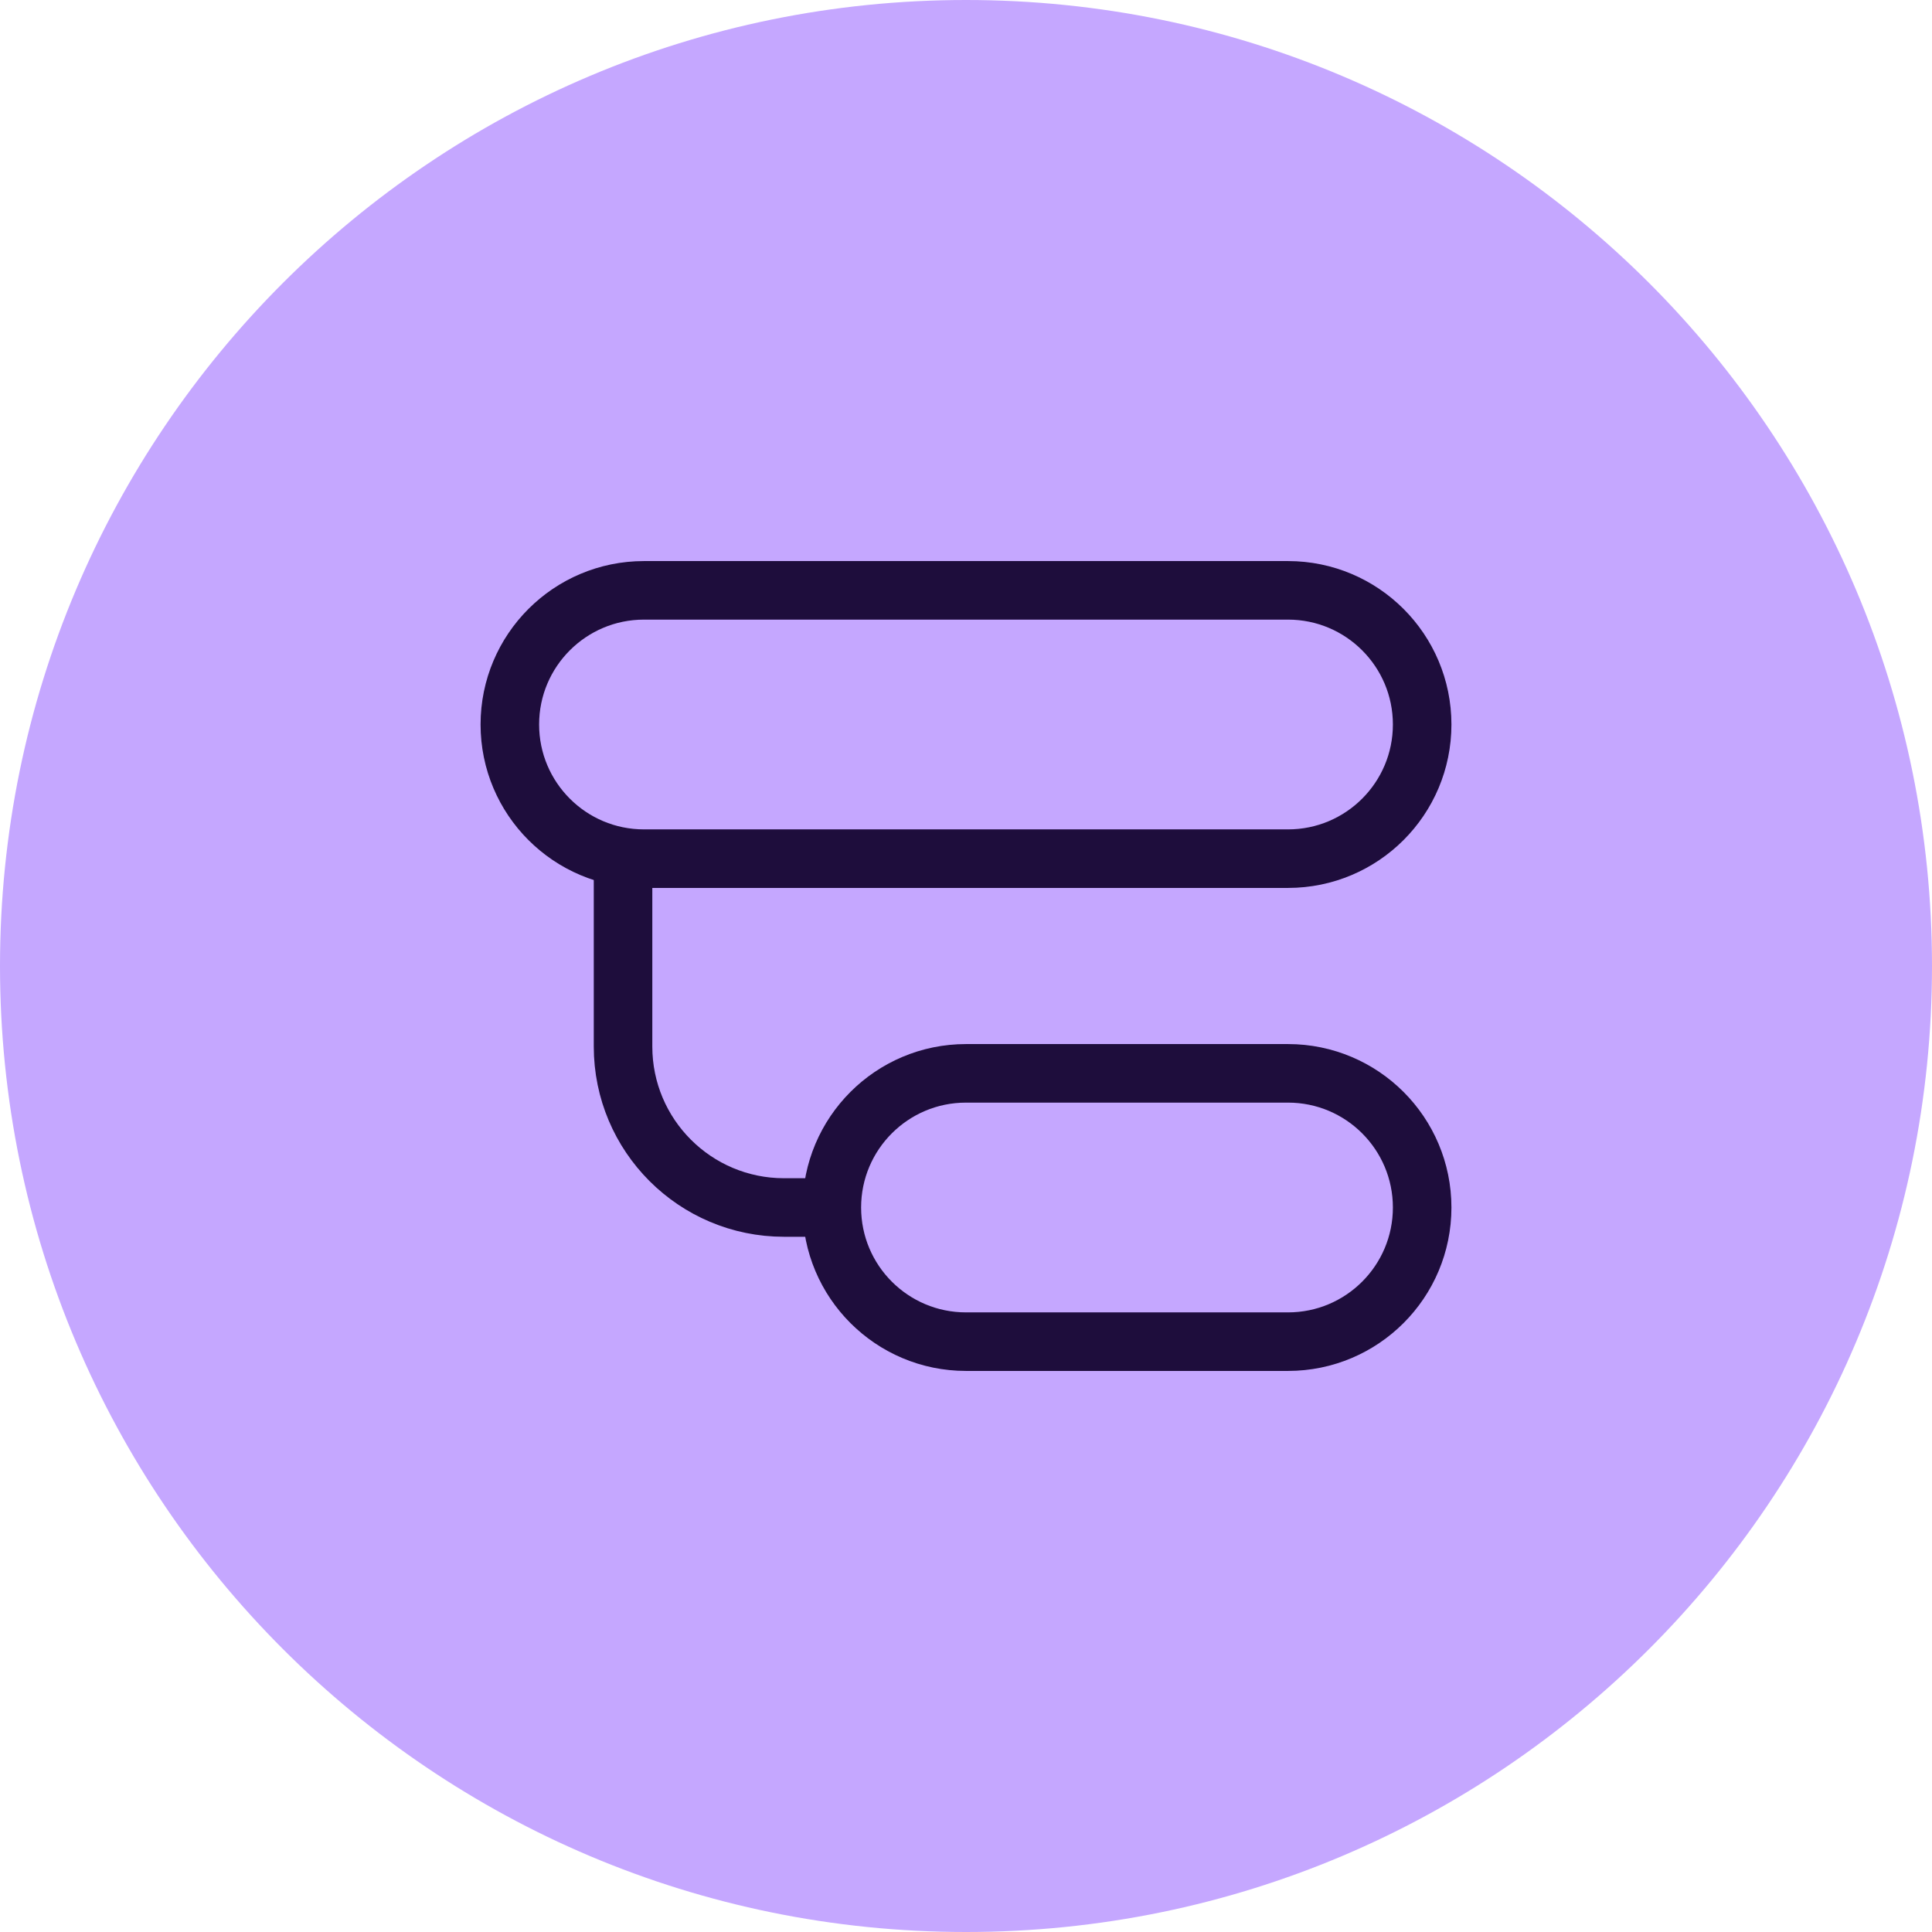
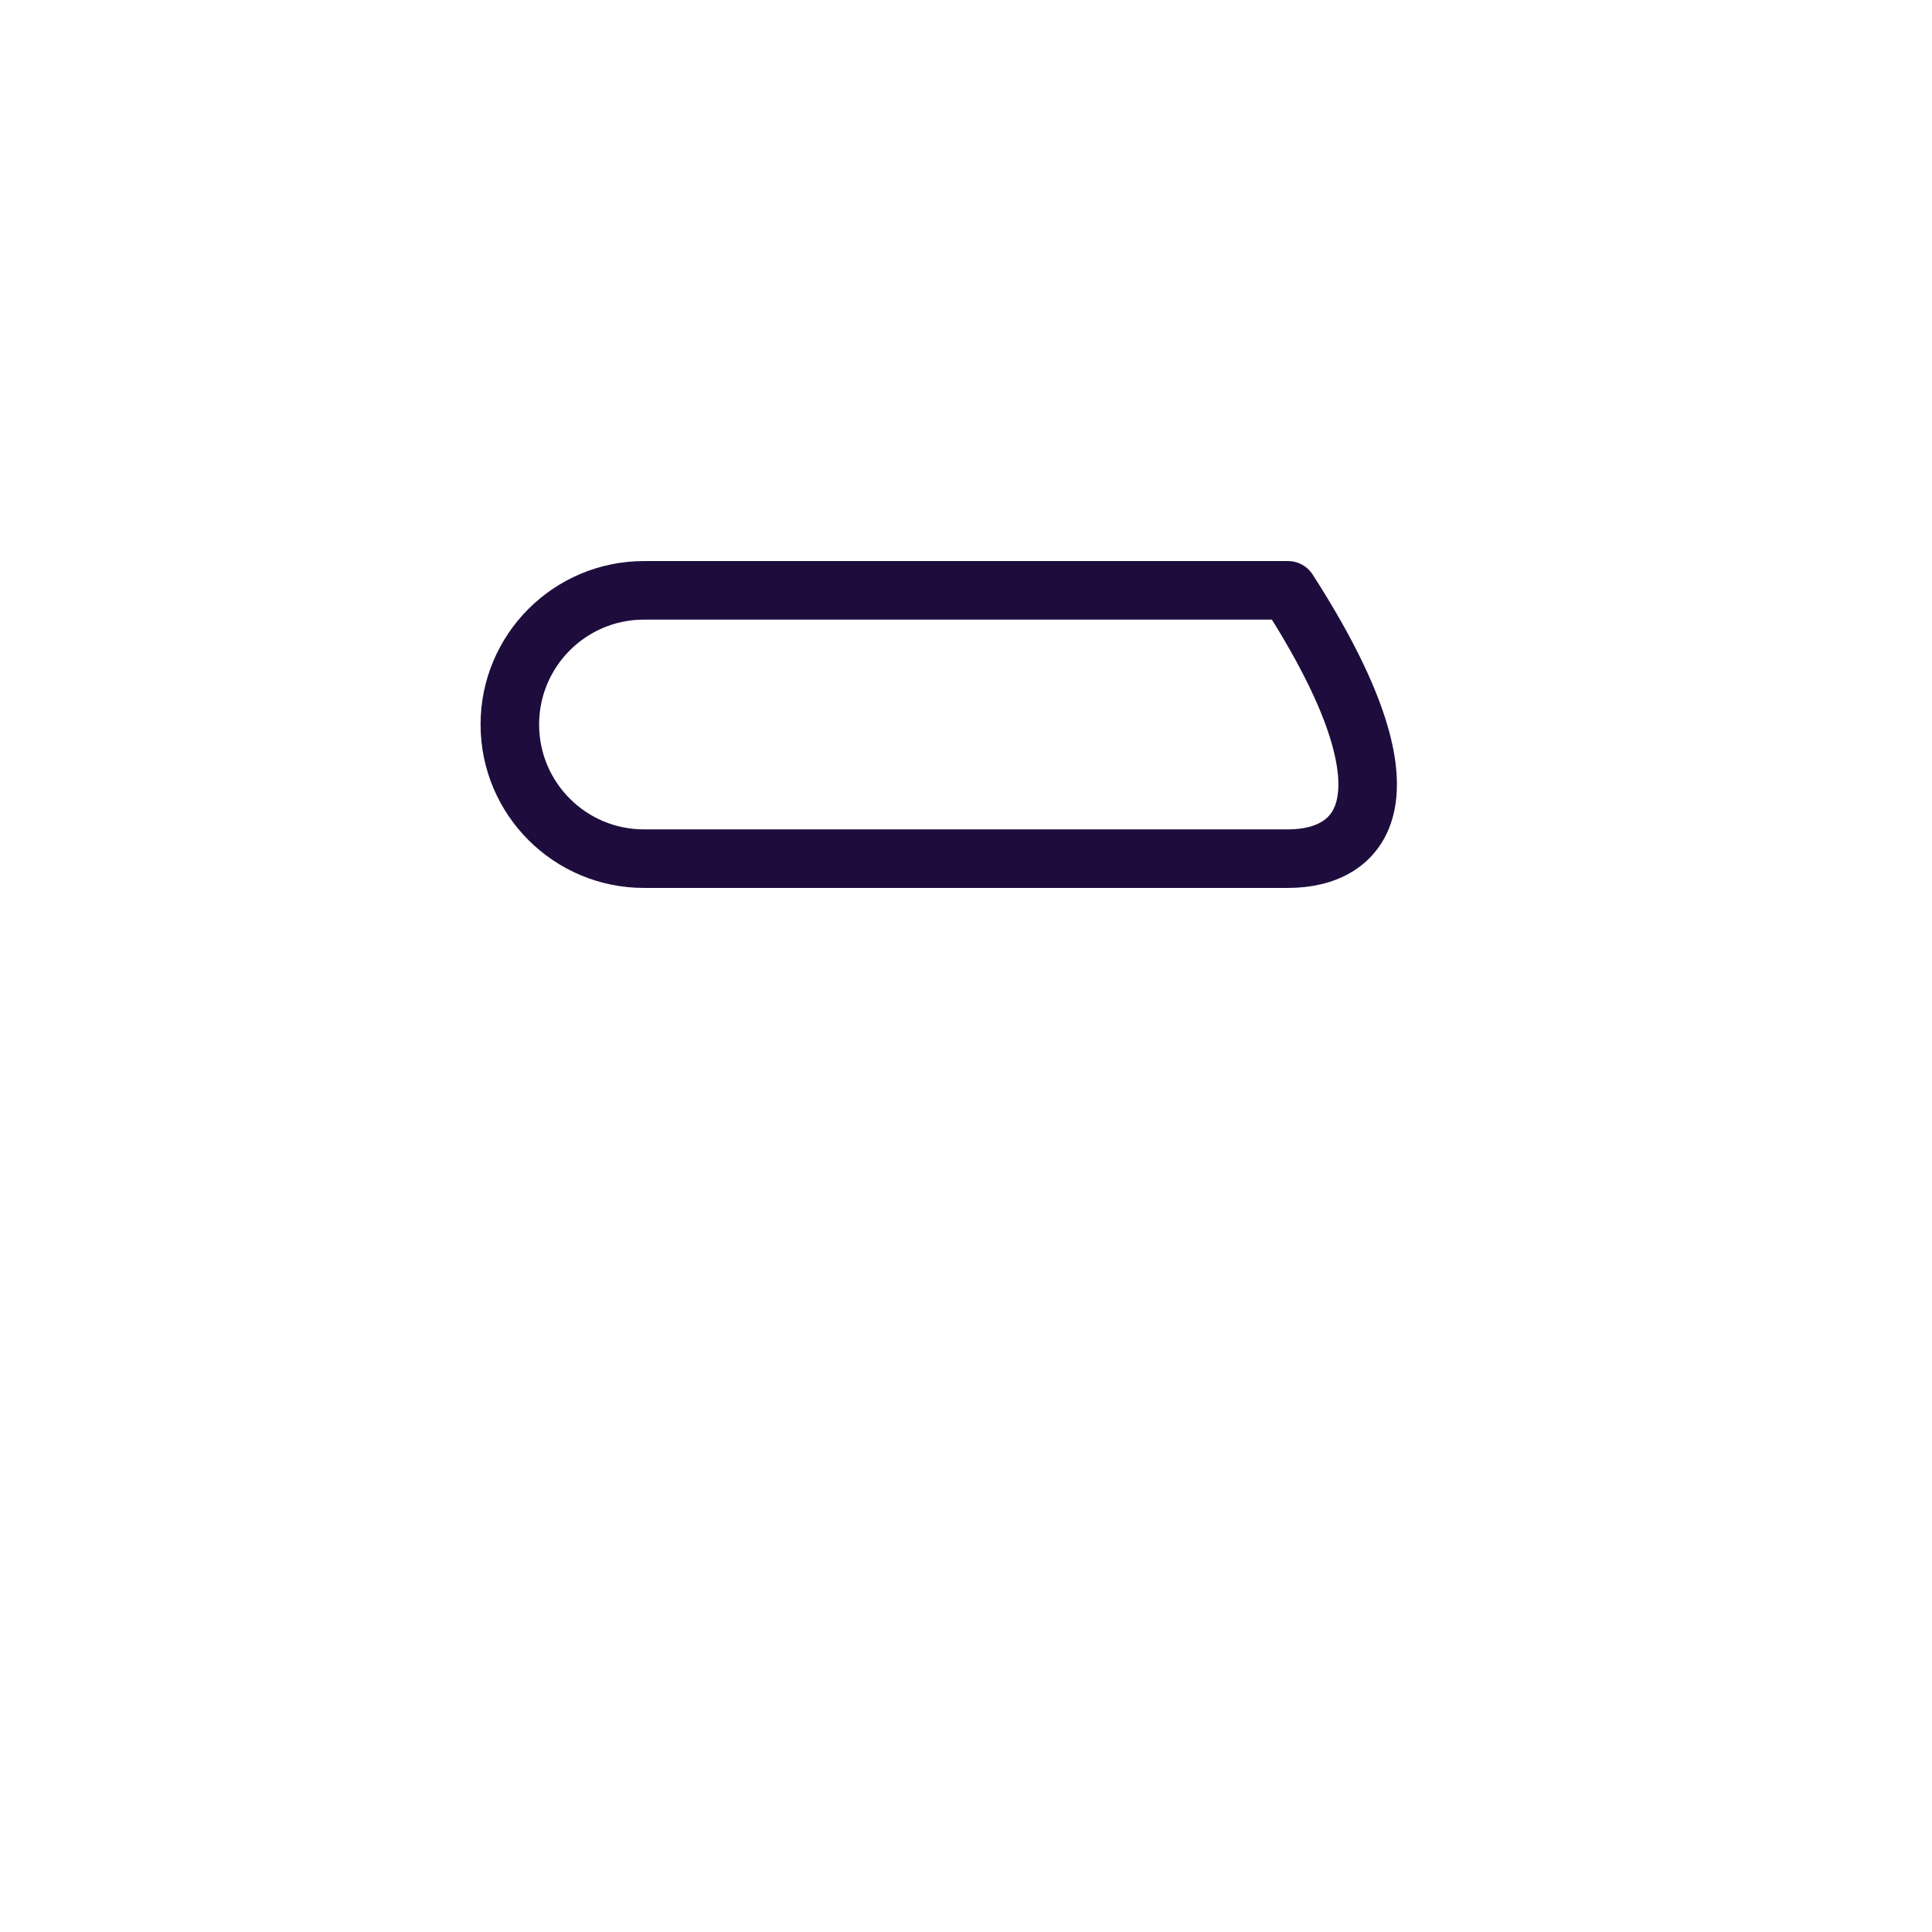
<svg xmlns="http://www.w3.org/2000/svg" width="66" height="66" viewBox="0 0 66 66" fill="none">
-   <path d="M33 66C51.225 66 66 51.225 66 33C66 14.775 51.225 0 33 0C14.775 0 0 14.775 0 33C0 51.225 14.775 66 33 66Z" fill="#C5A7FF" />
-   <path fill-rule="evenodd" clip-rule="evenodd" d="M22 20.167H44C46.531 20.167 48.583 22.219 48.583 24.75C48.583 27.281 46.531 29.333 44 29.333H22C19.469 29.333 17.417 27.281 17.417 24.75C17.417 22.219 19.469 20.167 22 20.167Z" stroke="#1E0D3C" stroke-width="2" stroke-linecap="round" stroke-linejoin="round" />
-   <path fill-rule="evenodd" clip-rule="evenodd" d="M33 36.667H44C46.531 36.667 48.583 38.719 48.583 41.25C48.583 43.781 46.531 45.833 44 45.833H33C30.469 45.833 28.417 43.781 28.417 41.25C28.417 38.719 30.469 36.667 33 36.667Z" stroke="#1E0D3C" stroke-width="2" stroke-linecap="round" stroke-linejoin="round" />
-   <path d="M28.389 41.25H26.784C23.746 41.25 21.284 38.788 21.284 35.75V29.333" stroke="#1E0D3C" stroke-width="2" stroke-linecap="round" stroke-linejoin="round" />
+   <path fill-rule="evenodd" clip-rule="evenodd" d="M22 20.167H44C48.583 27.281 46.531 29.333 44 29.333H22C19.469 29.333 17.417 27.281 17.417 24.75C17.417 22.219 19.469 20.167 22 20.167Z" stroke="#1E0D3C" stroke-width="2" stroke-linecap="round" stroke-linejoin="round" />
</svg>